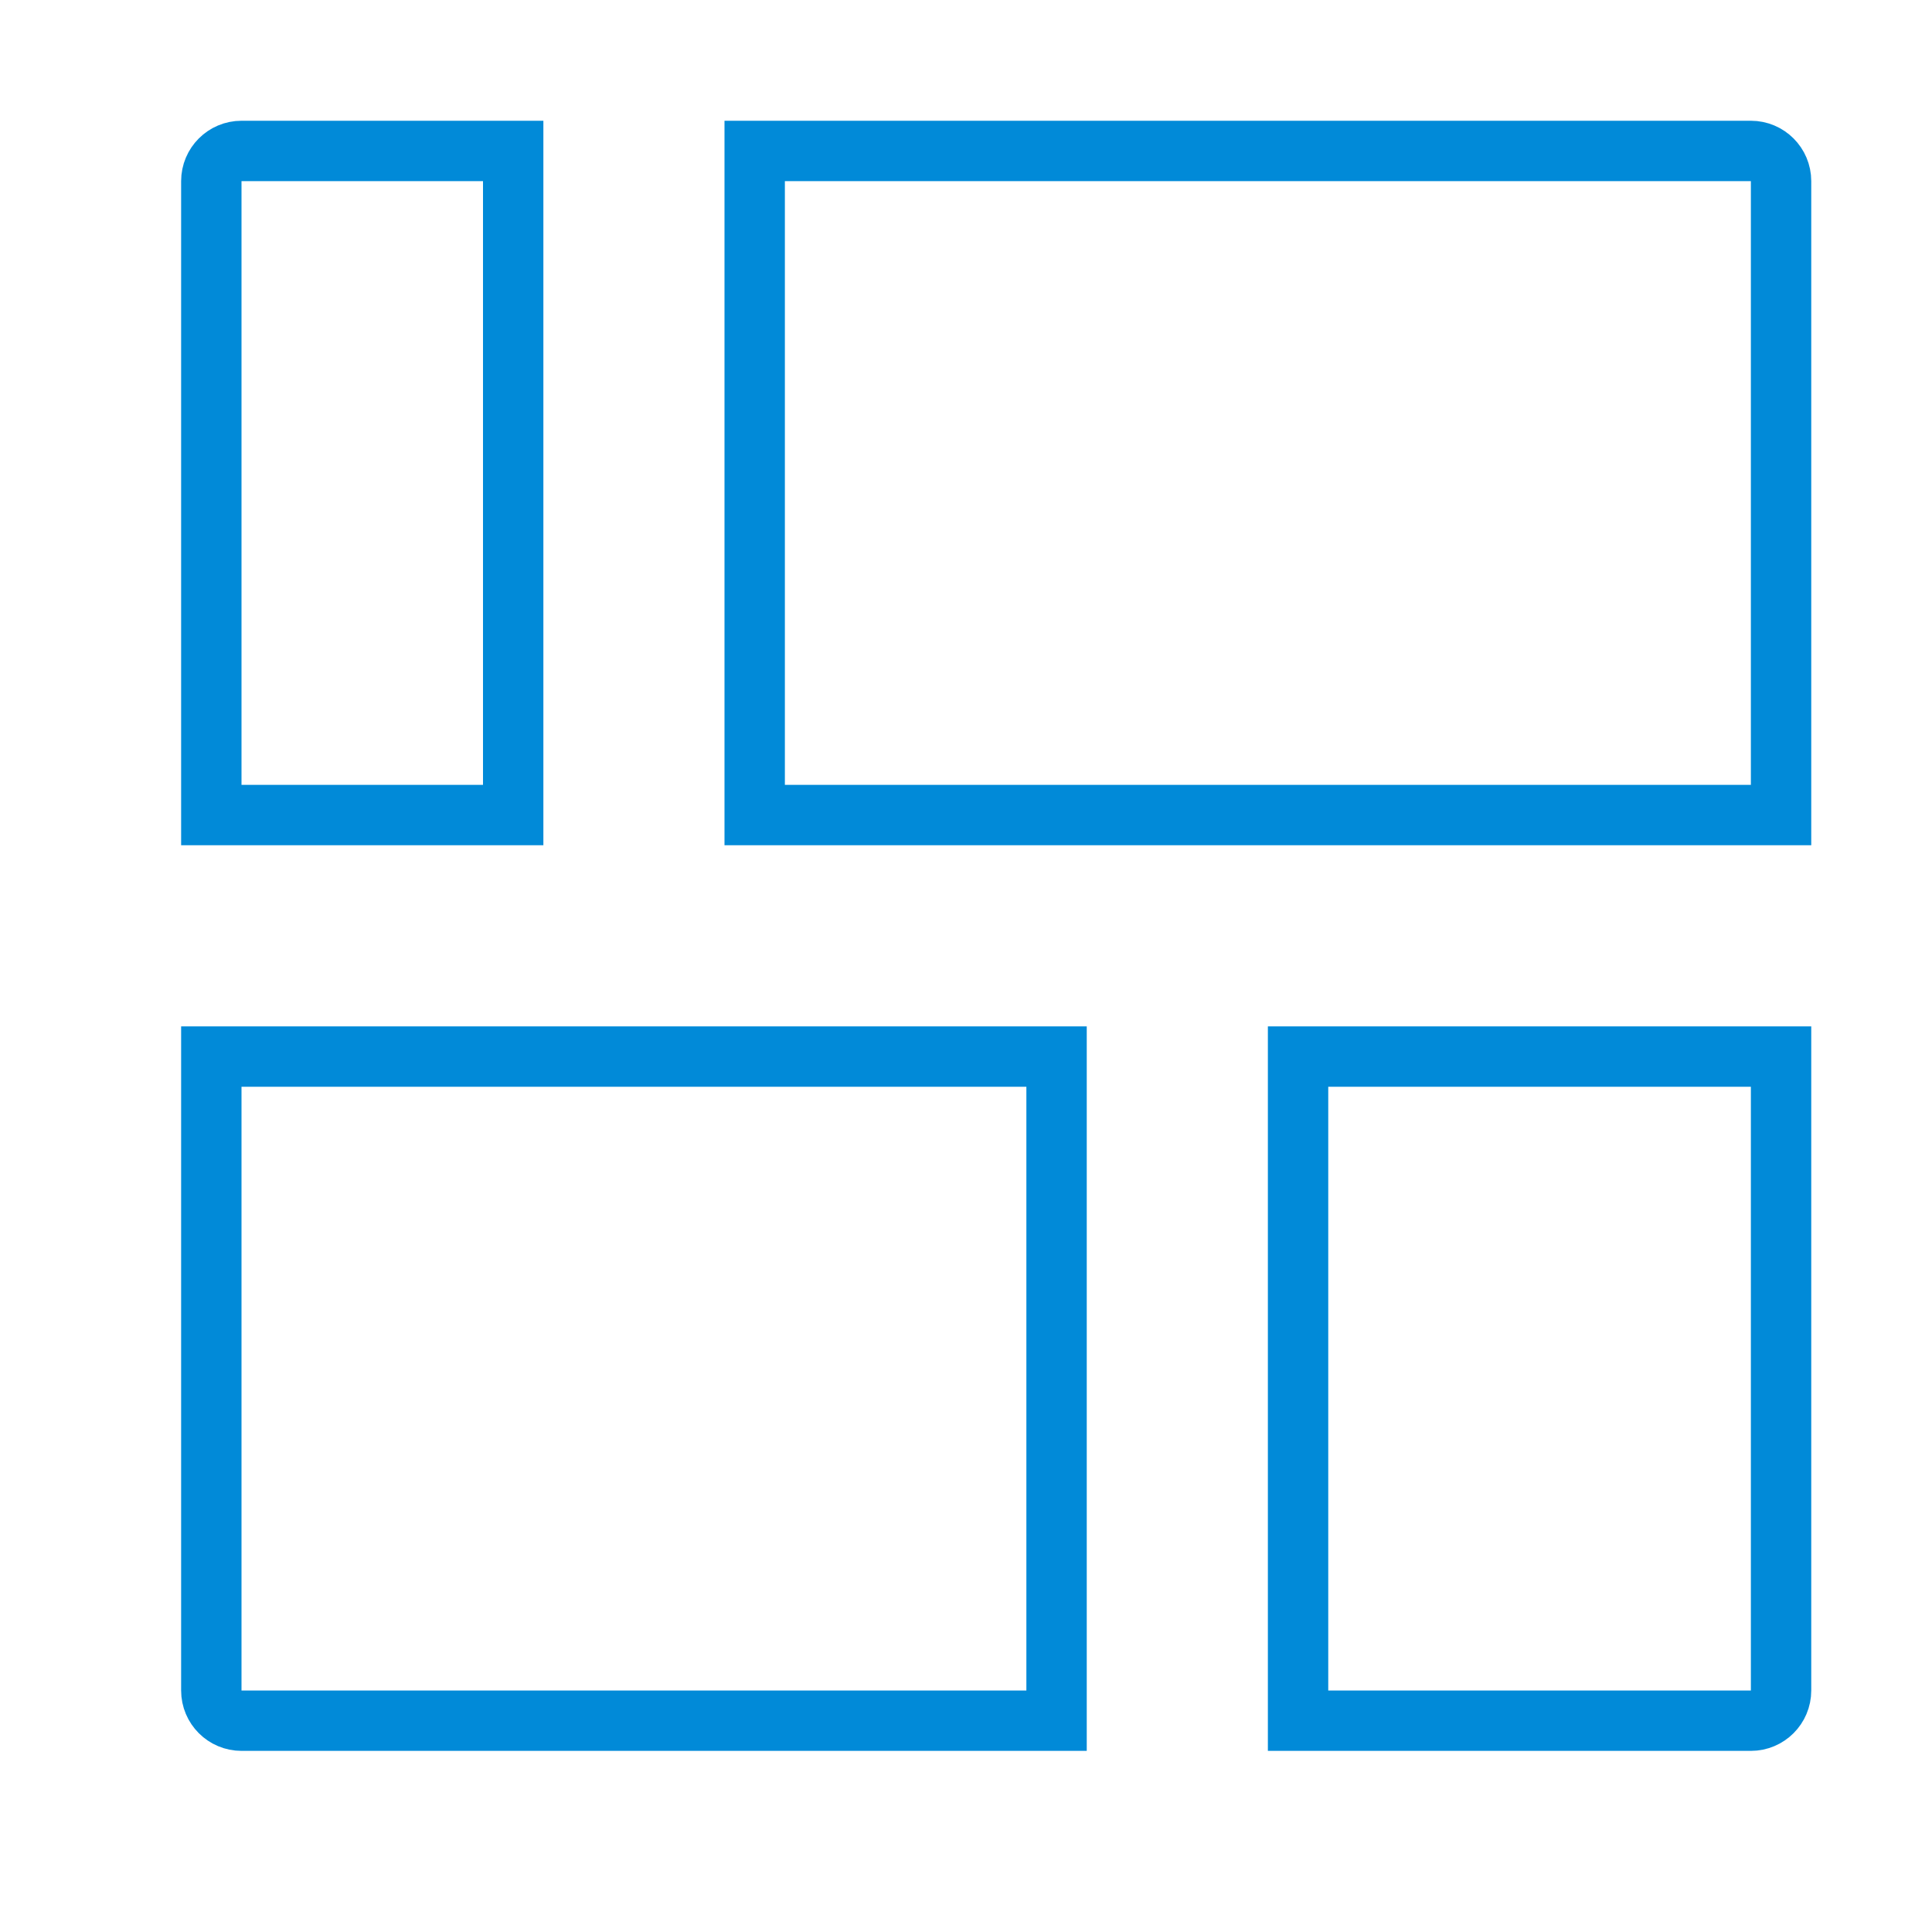
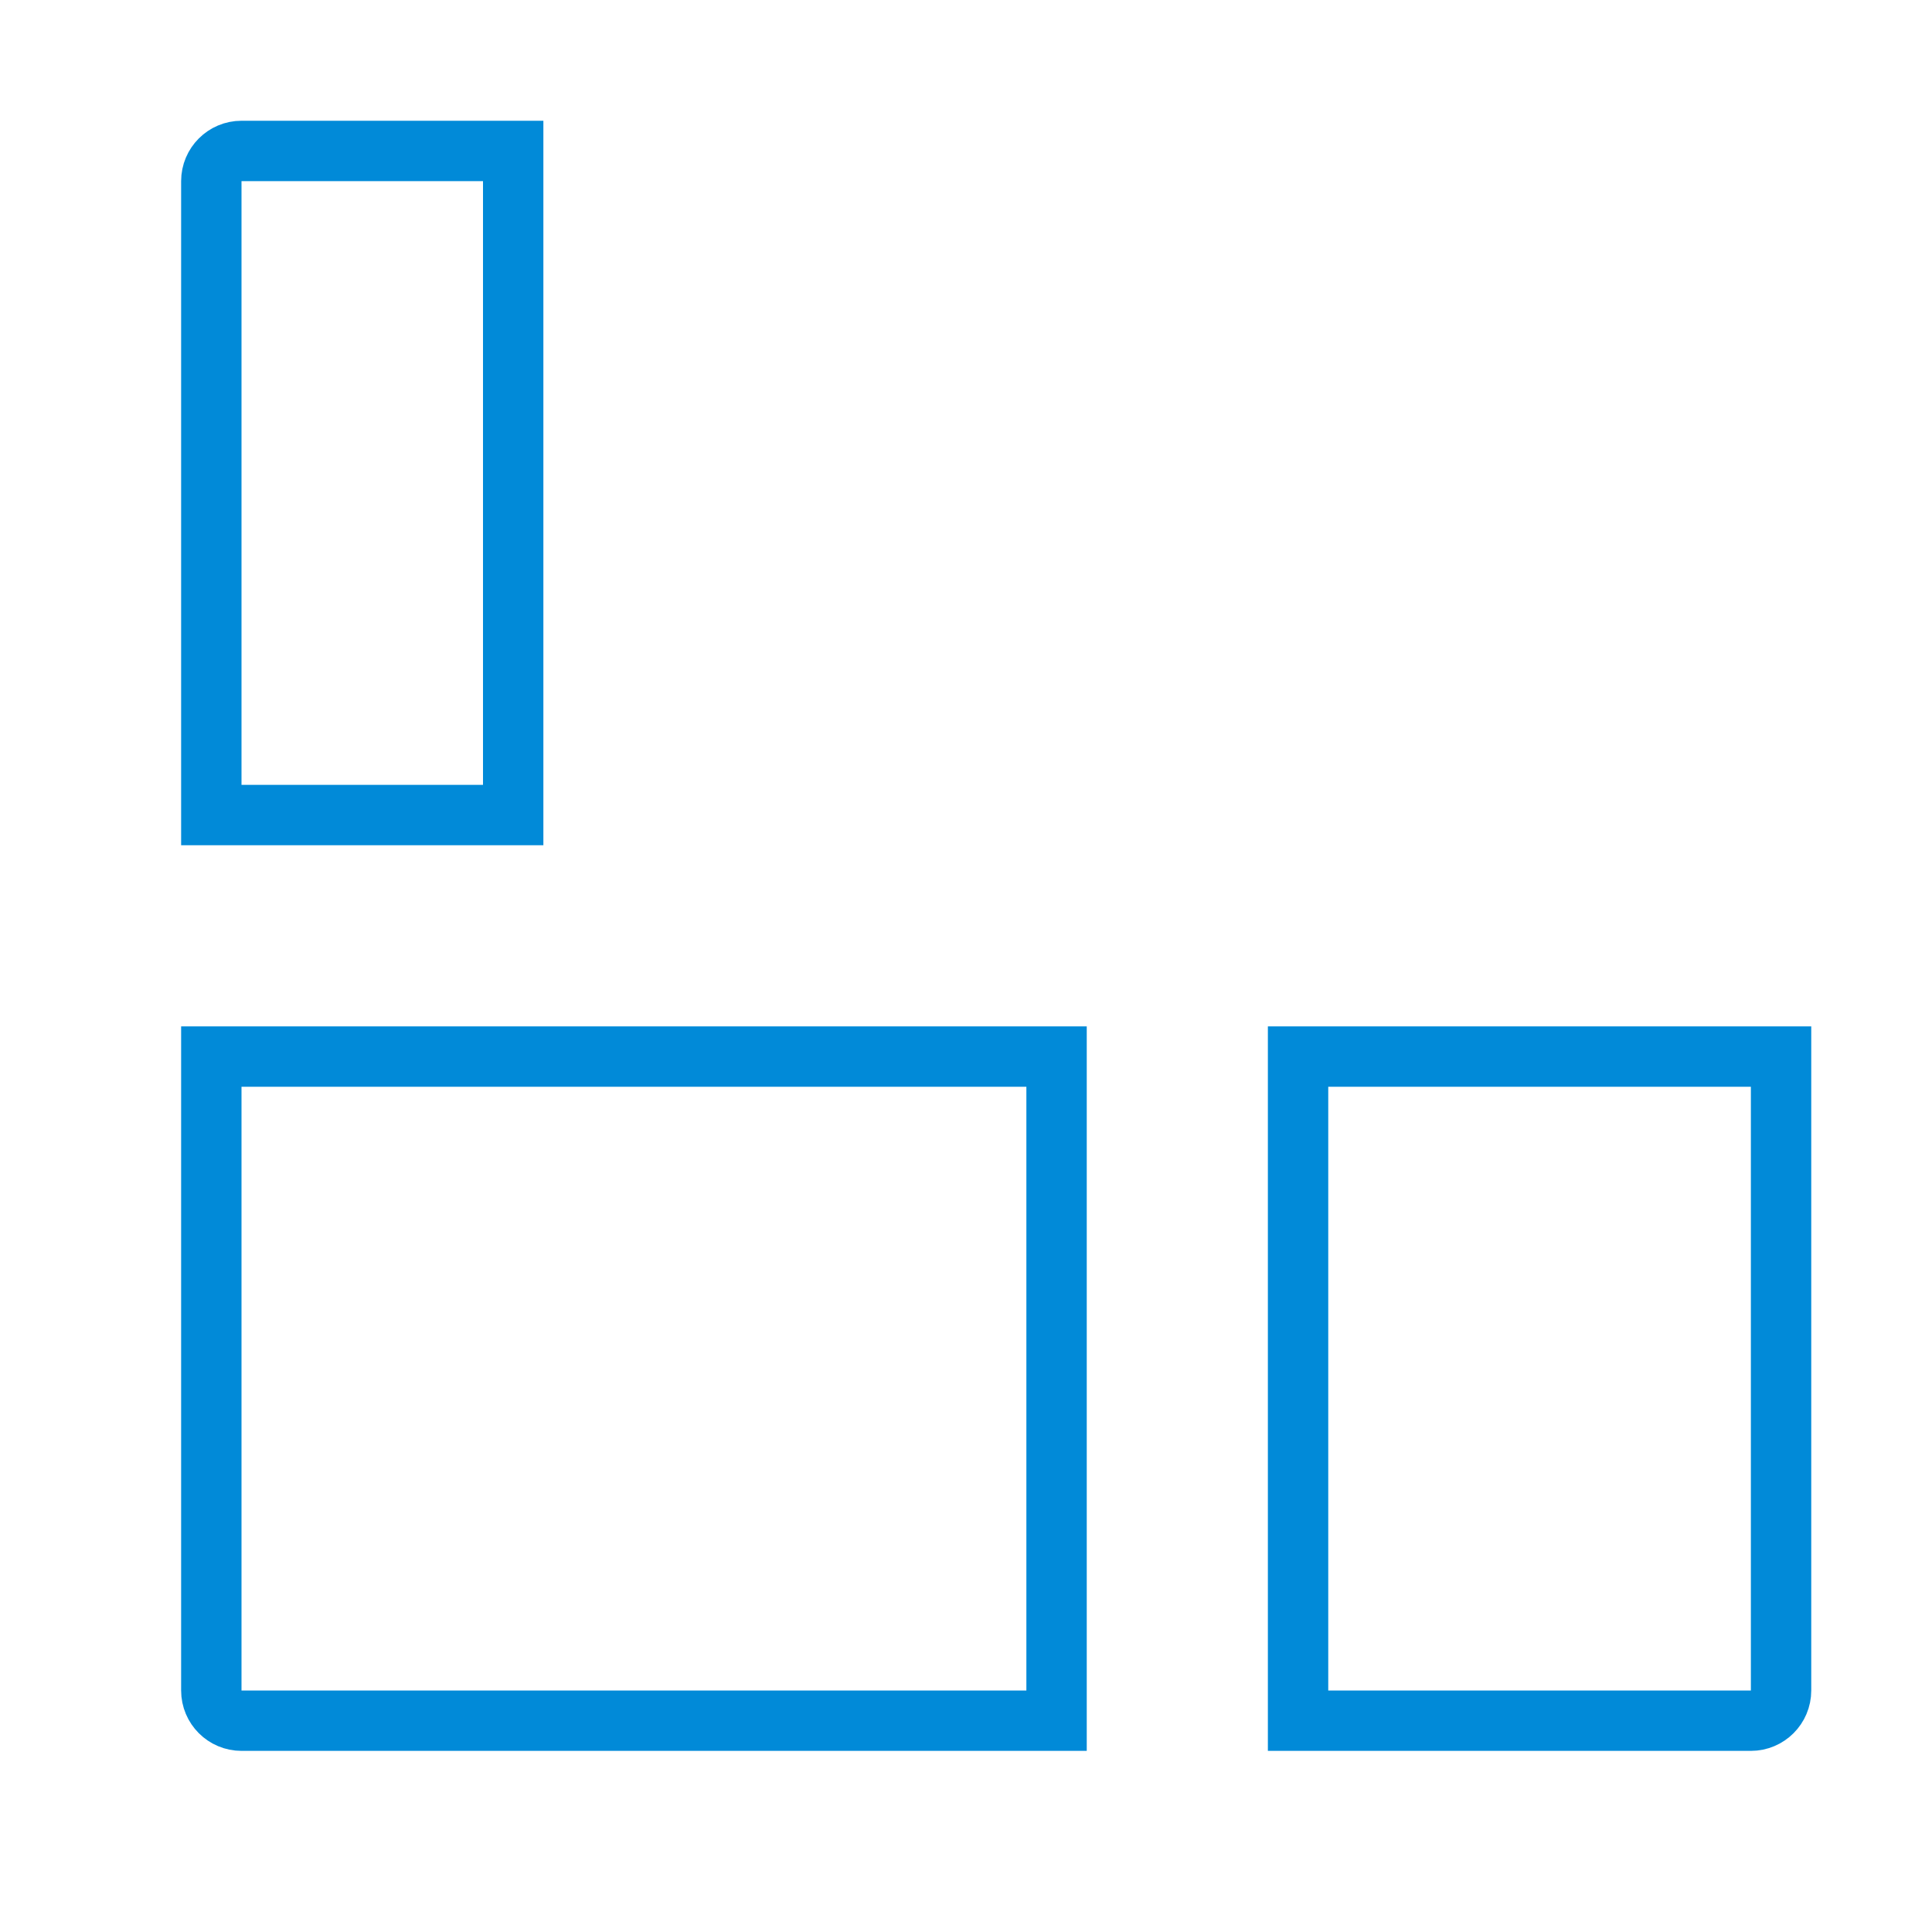
<svg xmlns="http://www.w3.org/2000/svg" width="32" height="32" viewBox="0 0 32 32" fill="none">
  <path d="M3.5 3C3.5 2.724 3.724 2.5 4 2.5H8.5V13.5H3.5V3Z" stroke="#018AD8" />
  <path d="M3.5 17.5H17.5V28.5H4C3.724 28.5 3.5 28.276 3.5 28V17.5Z" stroke="#018AD8" />
-   <path d="M12.5 2.5H29C29.276 2.5 29.5 2.724 29.5 3V13.5H12.5V2.5Z" stroke="#018AD8" />
  <path d="M21.5 17.5H29.5V28C29.5 28.276 29.276 28.5 29 28.5H21.5V17.5Z" stroke="#018AD8" />
</svg>